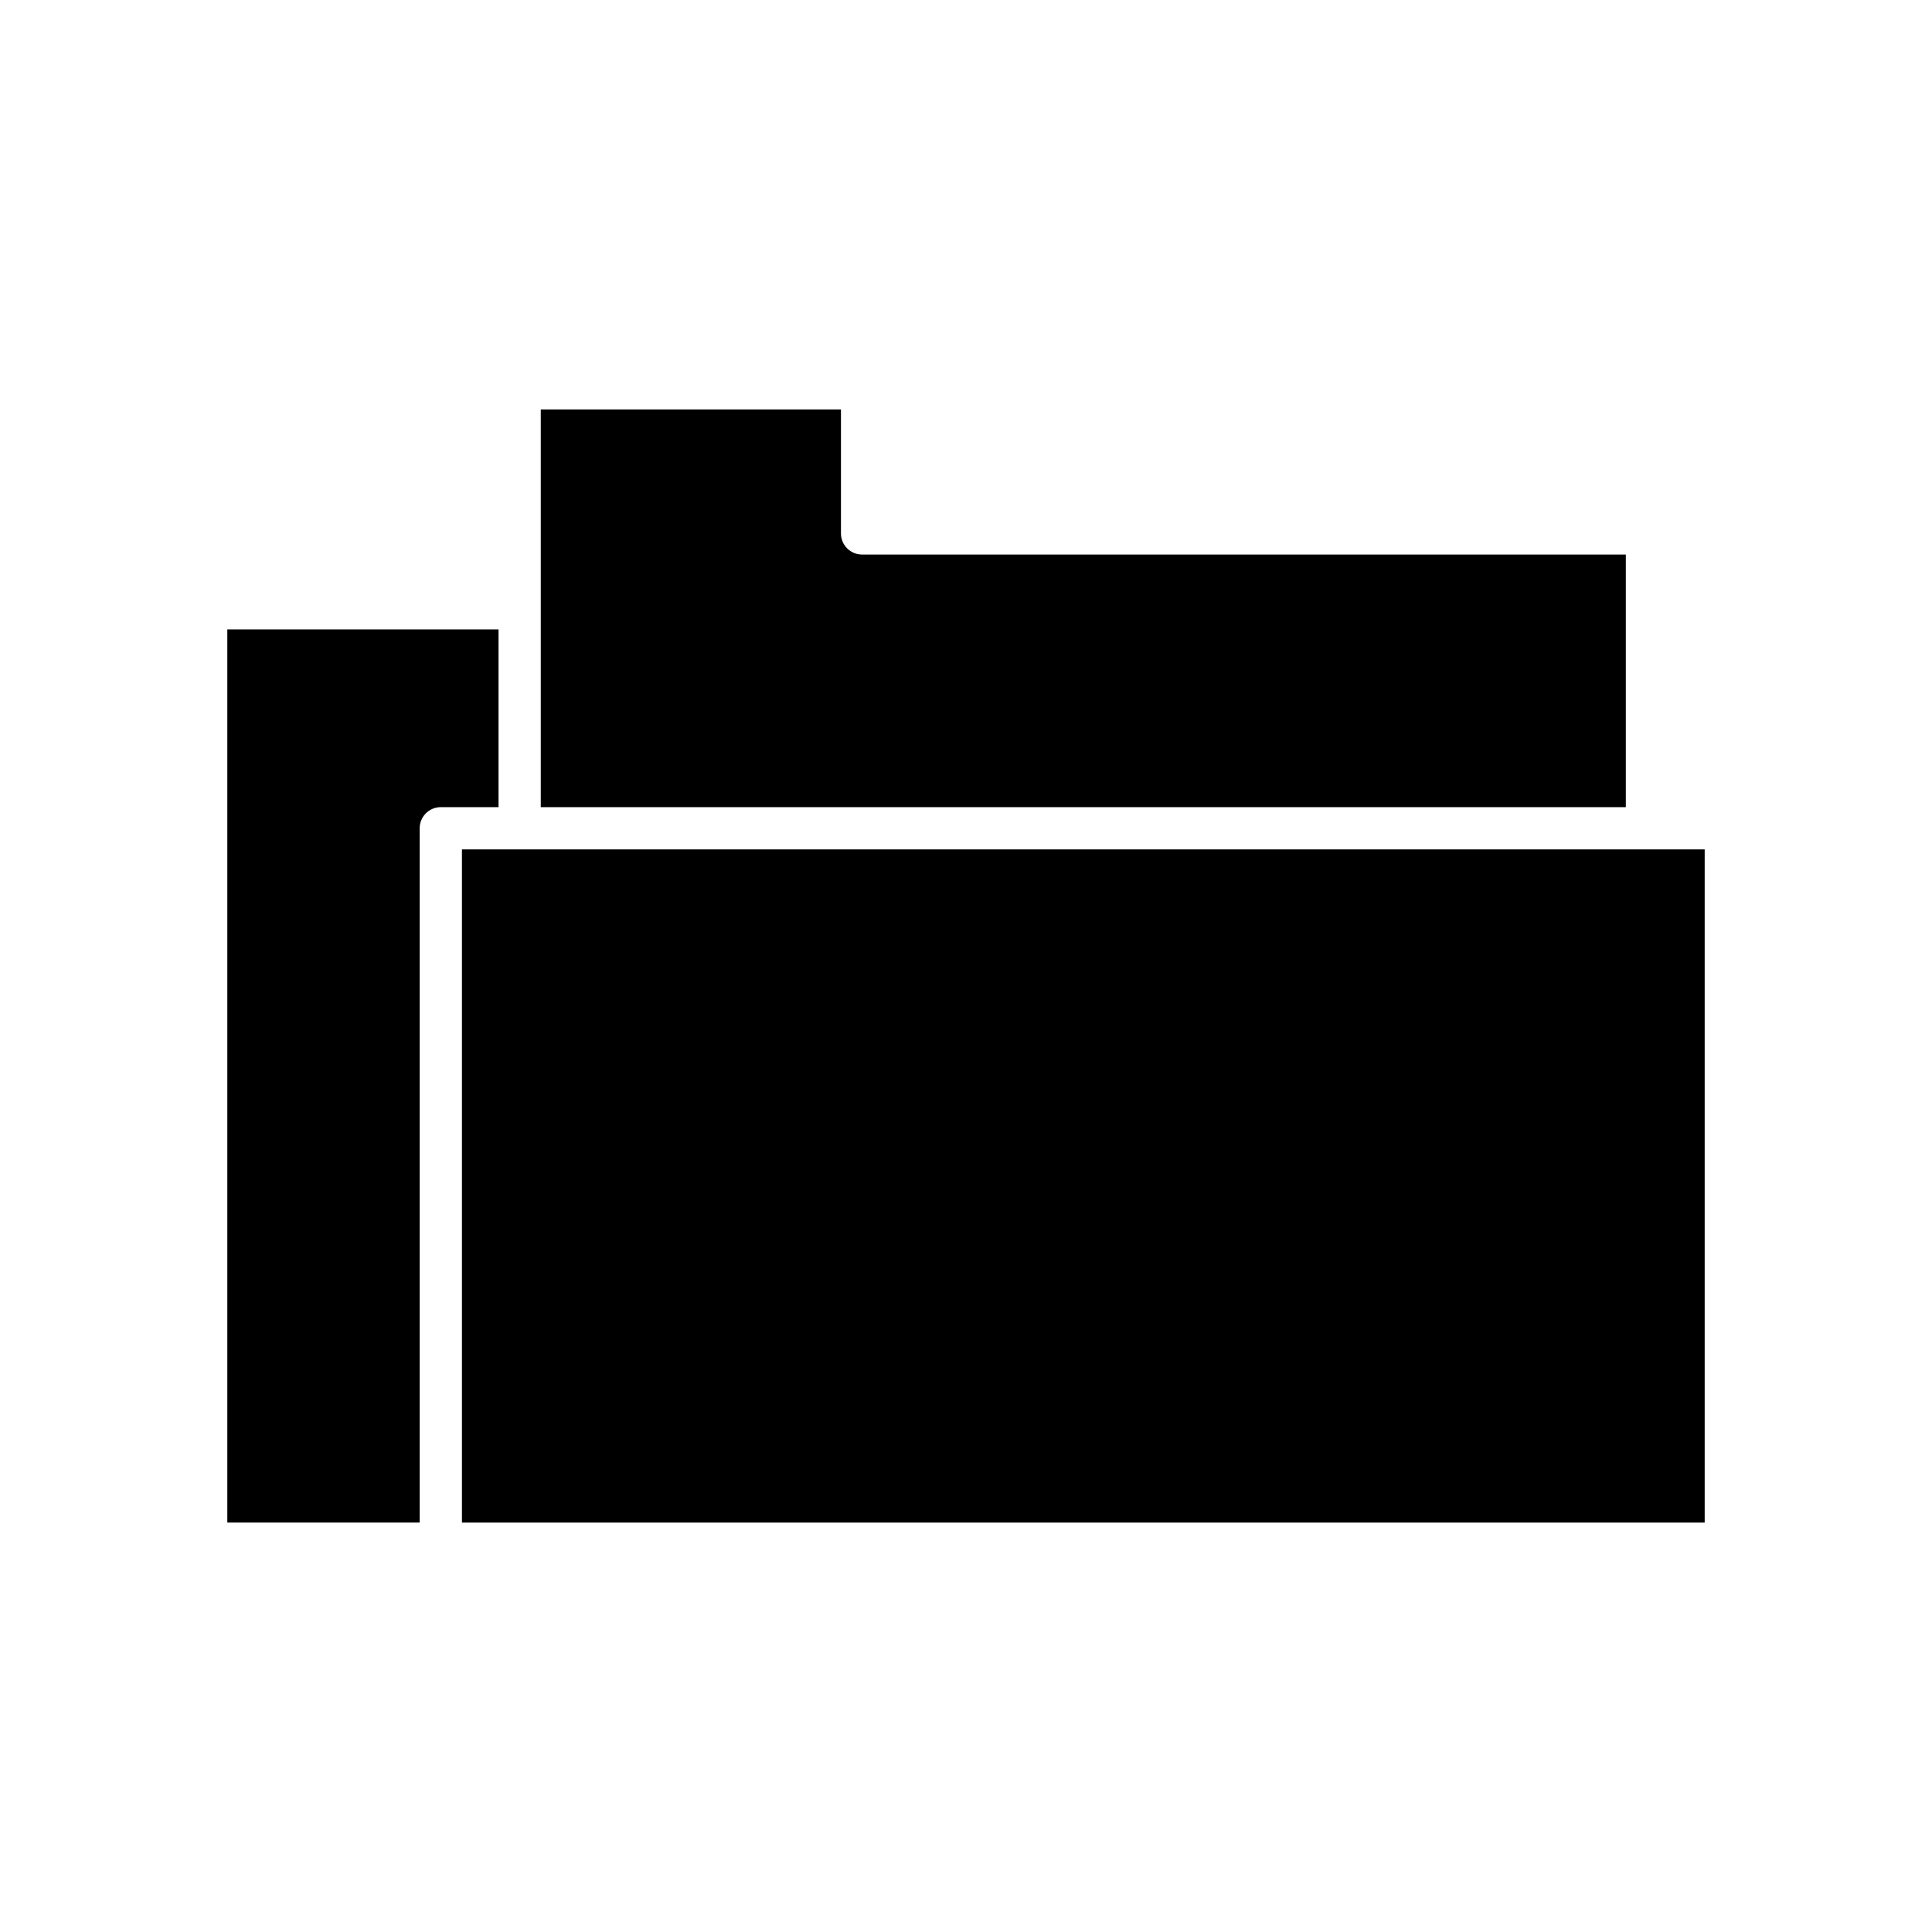
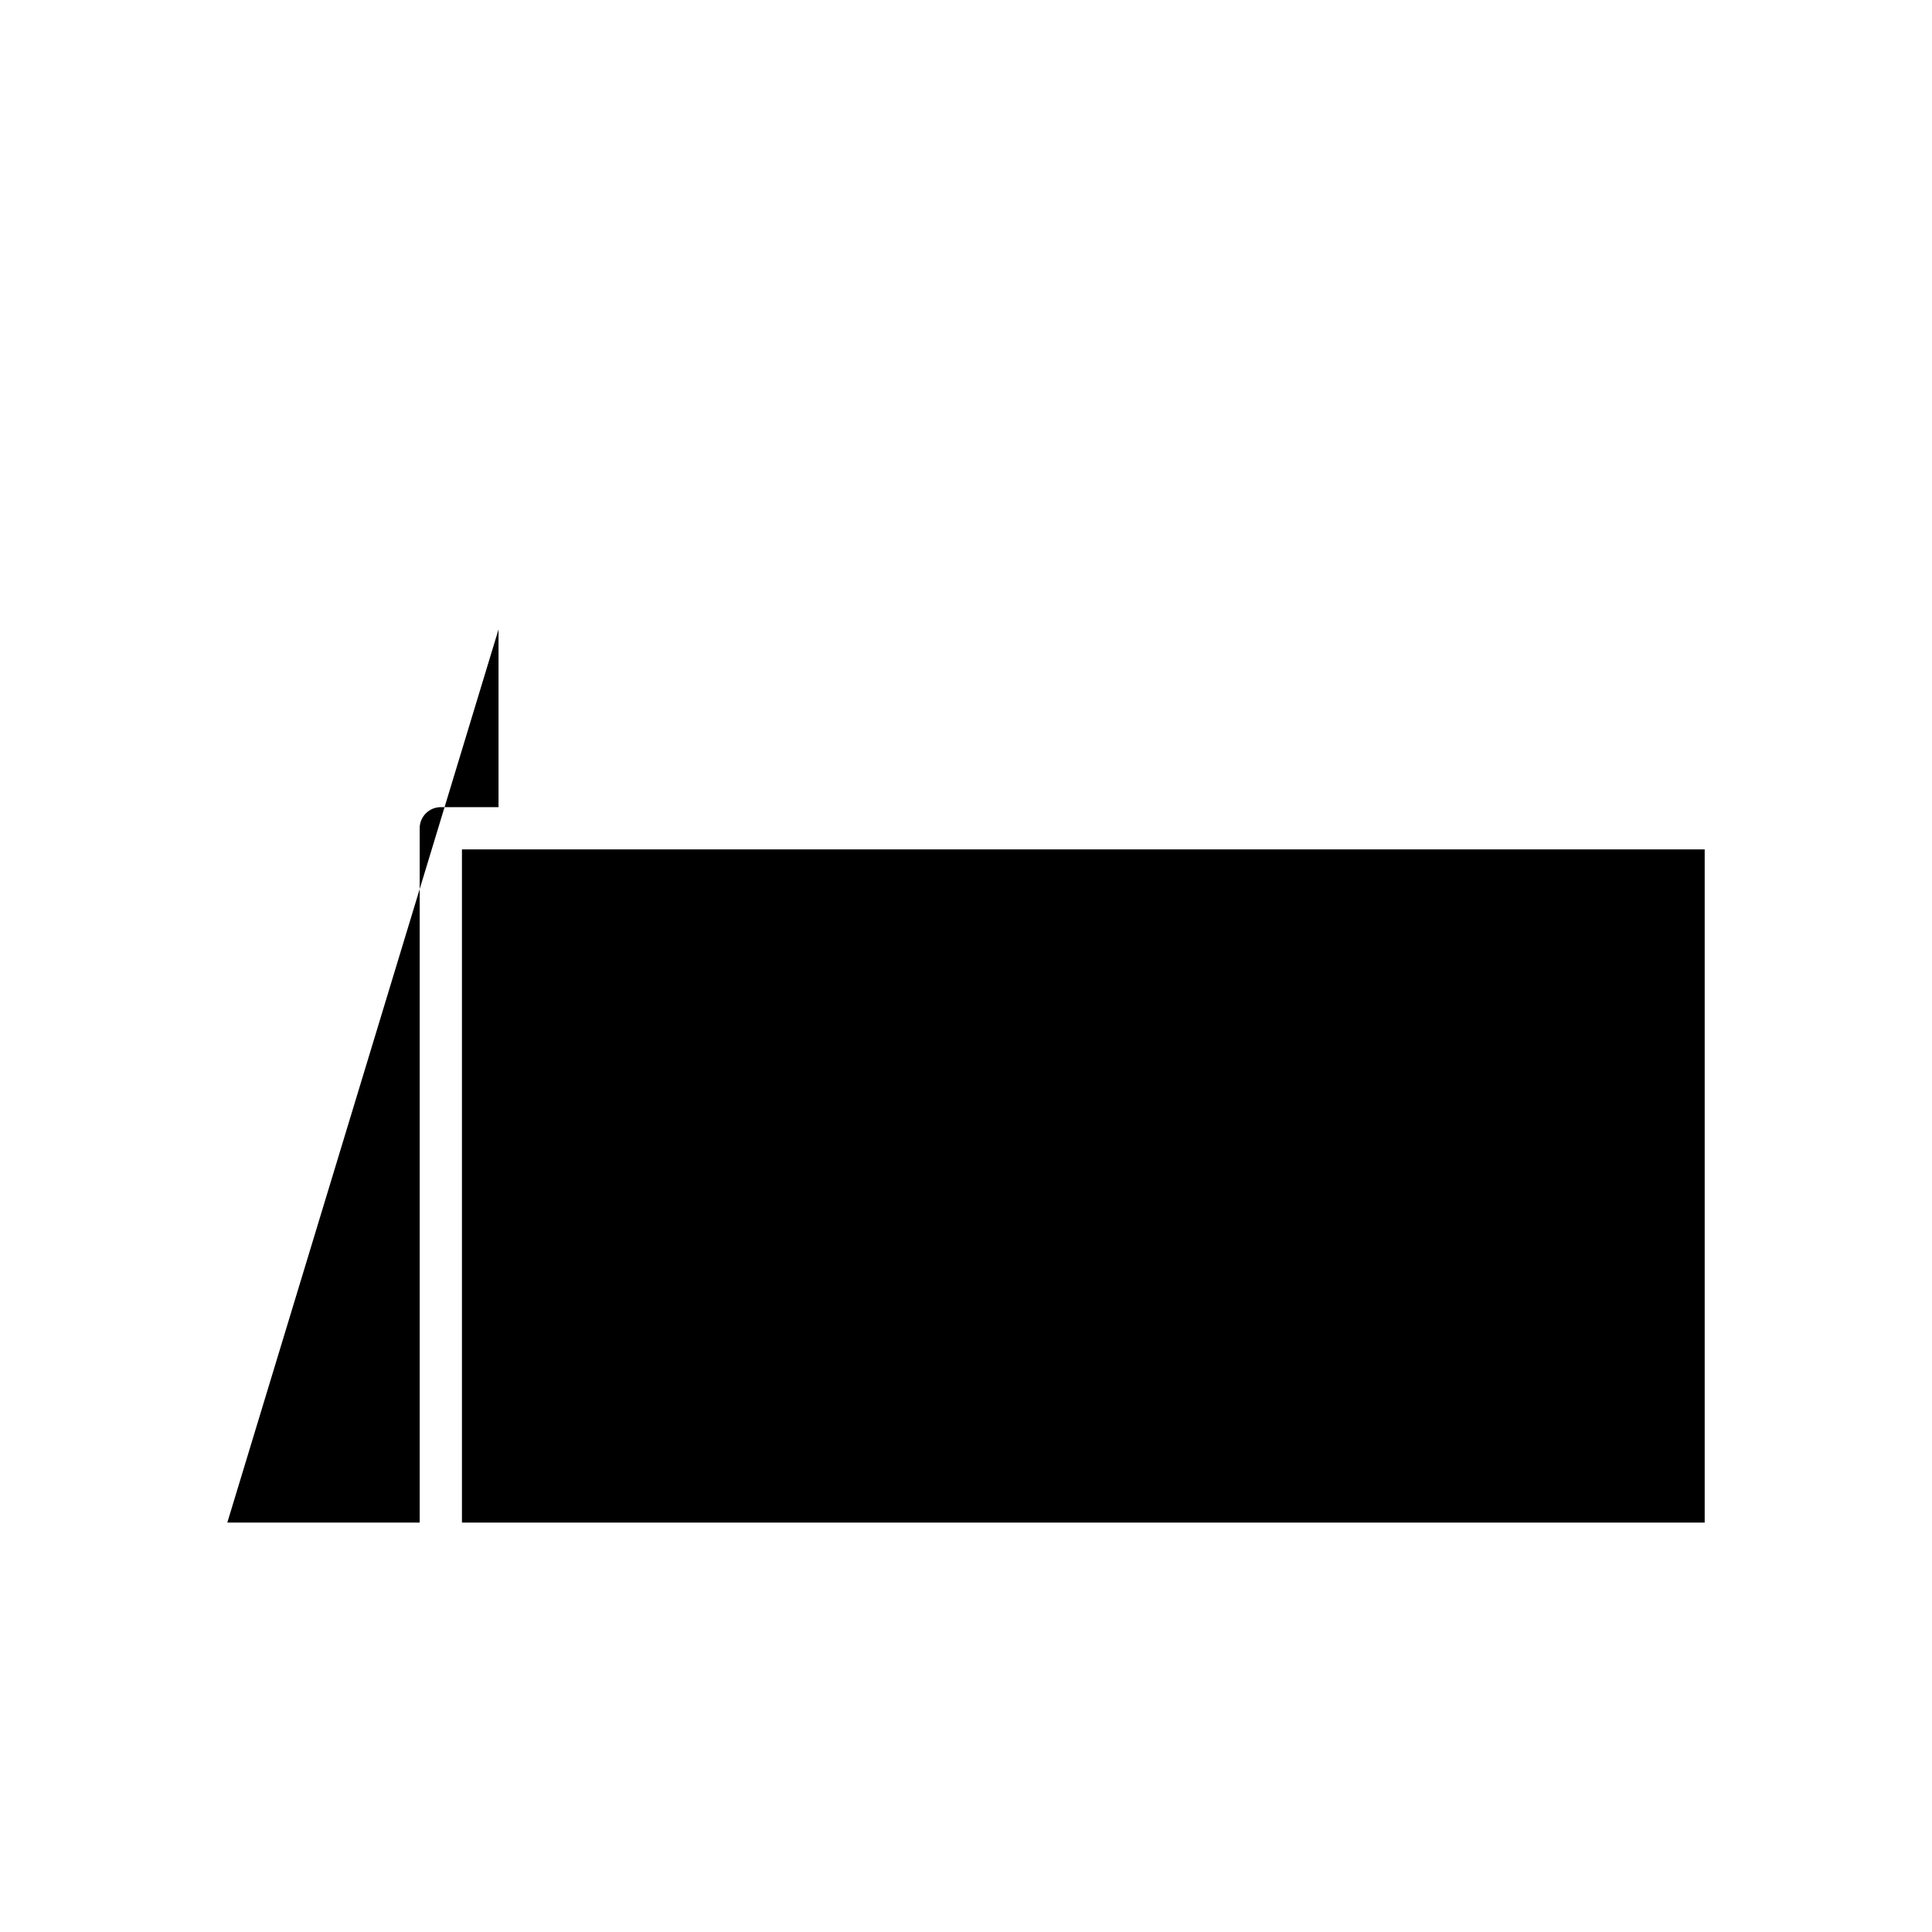
<svg xmlns="http://www.w3.org/2000/svg" fill="#000000" width="800px" height="800px" version="1.1" viewBox="144 144 512 512">
  <g>
-     <path d="m287.31 252.5v105.41h287.55v-66.949h-202.4c-3.094 0-5.598-2.508-5.598-5.598v-32.855z" />
    <path d="m266.42 369.1h329.34v178.4h-329.34z" />
-     <path d="m204.24 547.5h50.98v-184c0-3.09 2.504-5.598 5.598-5.598h15.297v-47.105h-71.875z" />
+     <path d="m204.24 547.5h50.98v-184c0-3.09 2.504-5.598 5.598-5.598h15.297v-47.105z" />
  </g>
</svg>